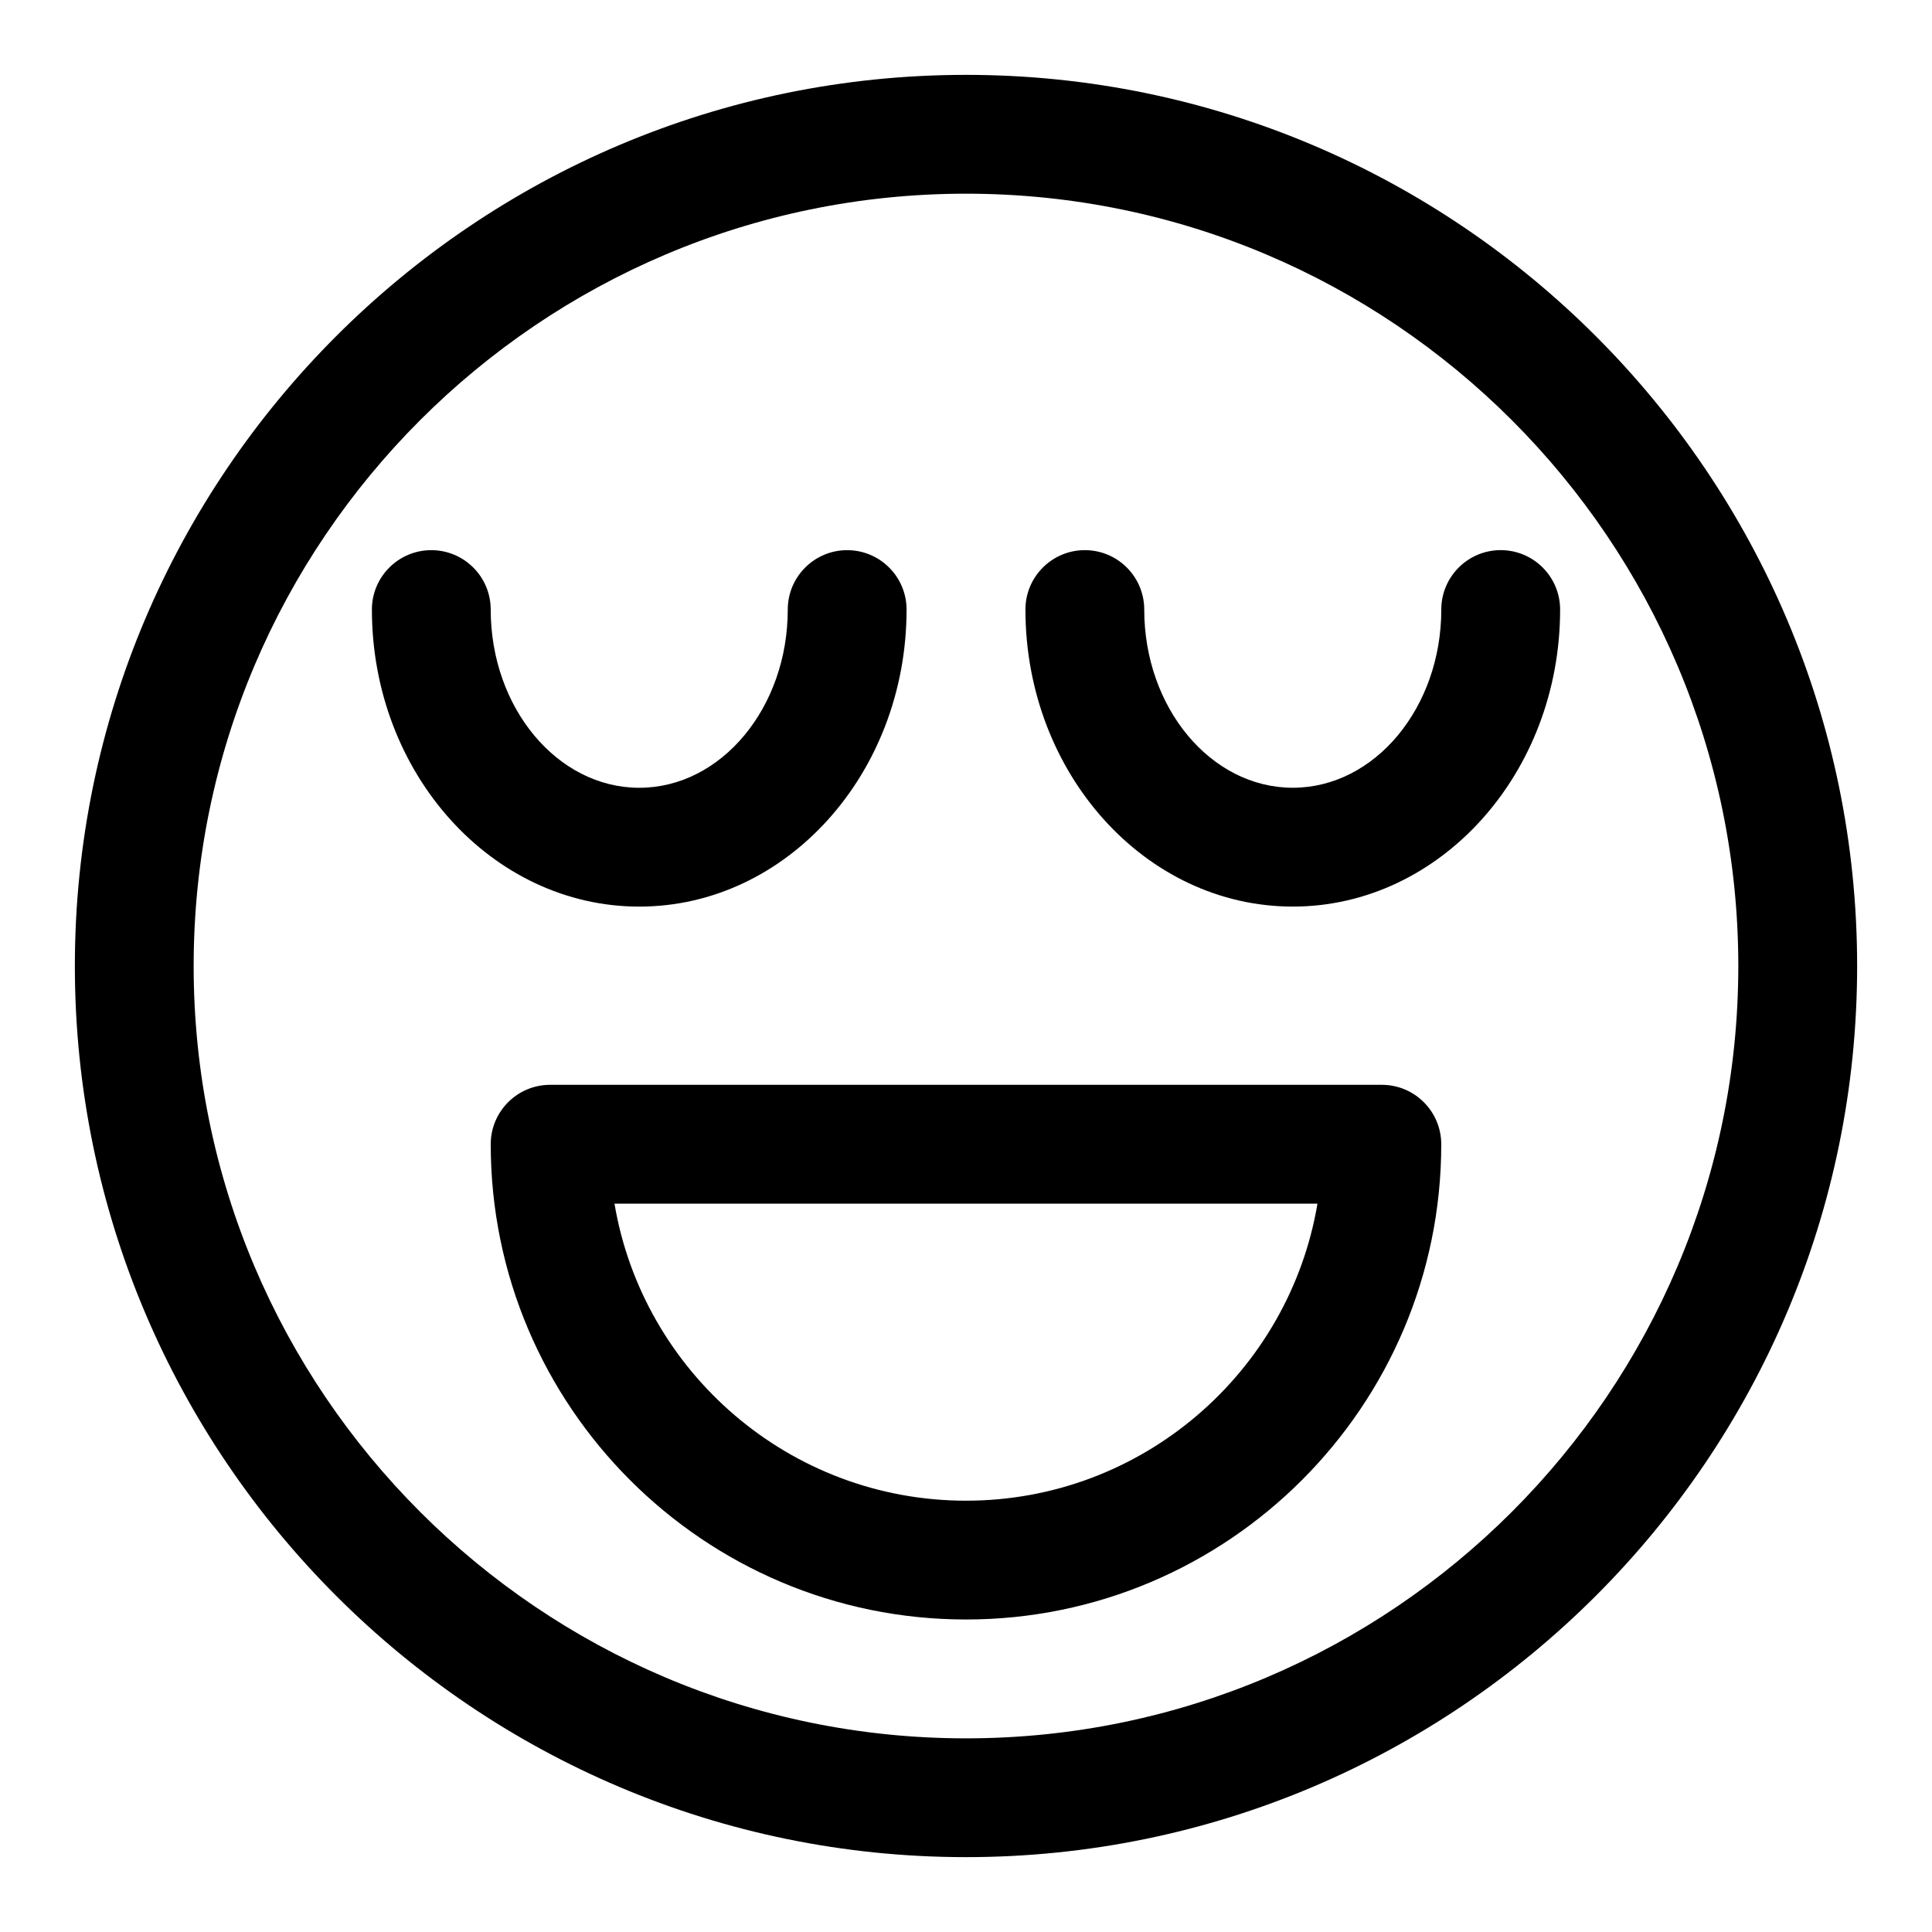
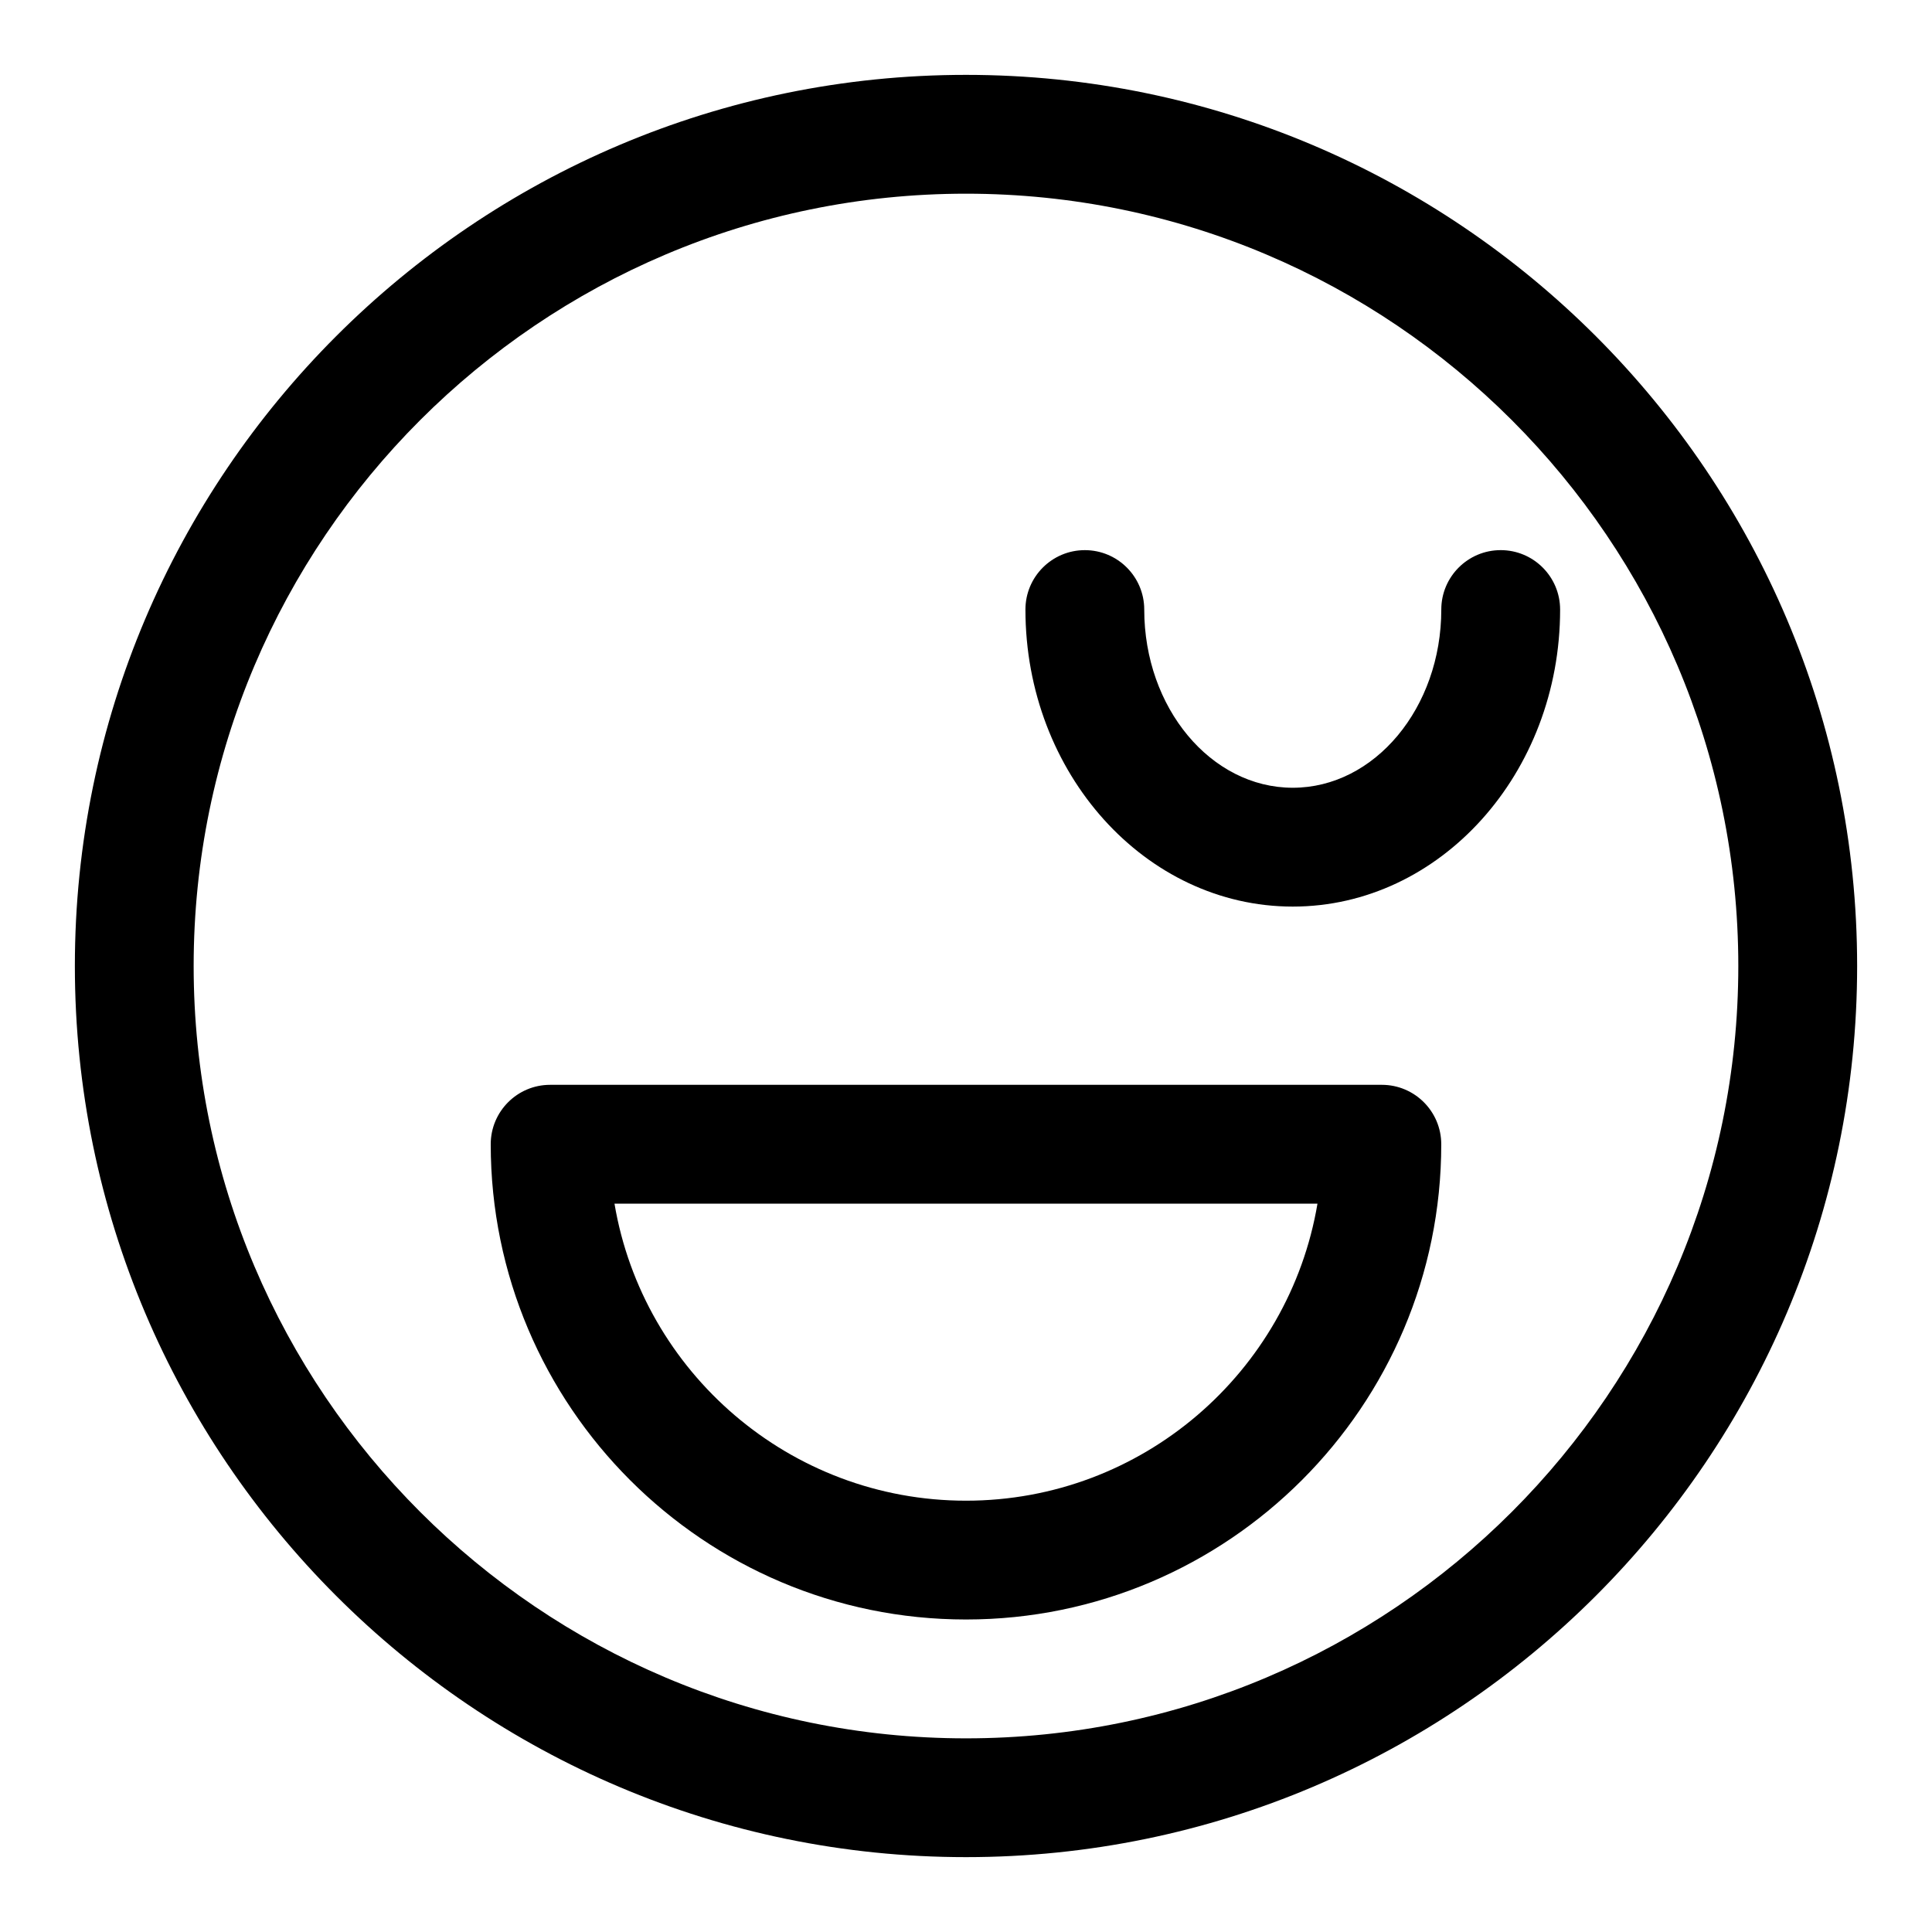
<svg xmlns="http://www.w3.org/2000/svg" fill="#000000" width="800px" height="800px" version="1.1" viewBox="144 144 512 512">
  <g>
    <path d="m400 163.84c-130.22 0-236.16 105.95-236.16 236.16s105.94 236.16 236.16 236.16 236.16-105.94 236.16-236.16c0.004-130.22-105.94-236.16-236.16-236.16zm0 440.84c-112.86 0-204.68-91.82-204.68-204.67 0-112.86 91.82-204.68 204.68-204.68 112.85 0 204.67 91.82 204.67 204.67 0 112.86-91.82 204.68-204.67 204.68z" />
    <path d="m510.21 431.49h-220.42c-8.691 0-15.742 7.055-15.742 15.742 0 69.445 56.504 125.95 125.95 125.95 69.445 0 125.95-56.504 125.95-125.95-0.004-8.691-7.055-15.742-15.746-15.742zm-110.21 110.21c-46.727 0-85.633-34.102-93.156-78.719h186.3c-7.516 44.617-46.418 78.719-93.145 78.719z" />
-     <path d="m384.25 305.54c0-8.691-7.055-15.742-15.742-15.742-8.691 0-15.742 7.055-15.742 15.742 0 26.039-17.664 47.23-39.359 47.23-21.699 0-39.363-21.191-39.363-47.23 0-8.691-7.055-15.742-15.742-15.742-8.691 0-15.742 7.055-15.742 15.742 0 43.406 31.789 78.719 70.848 78.719s70.844-35.312 70.844-78.719z" />
    <path d="m541.7 289.79c-8.691 0-15.742 7.055-15.742 15.742 0 26.039-17.664 47.23-39.359 47.23-21.699 0.004-39.363-21.188-39.363-47.227 0-8.691-7.055-15.742-15.742-15.742-8.691 0-15.742 7.055-15.742 15.742 0 43.406 31.789 78.719 70.848 78.719 39.062 0 70.848-35.312 70.848-78.719-0.004-8.691-7.055-15.746-15.746-15.746z" />
  </g>
</svg>